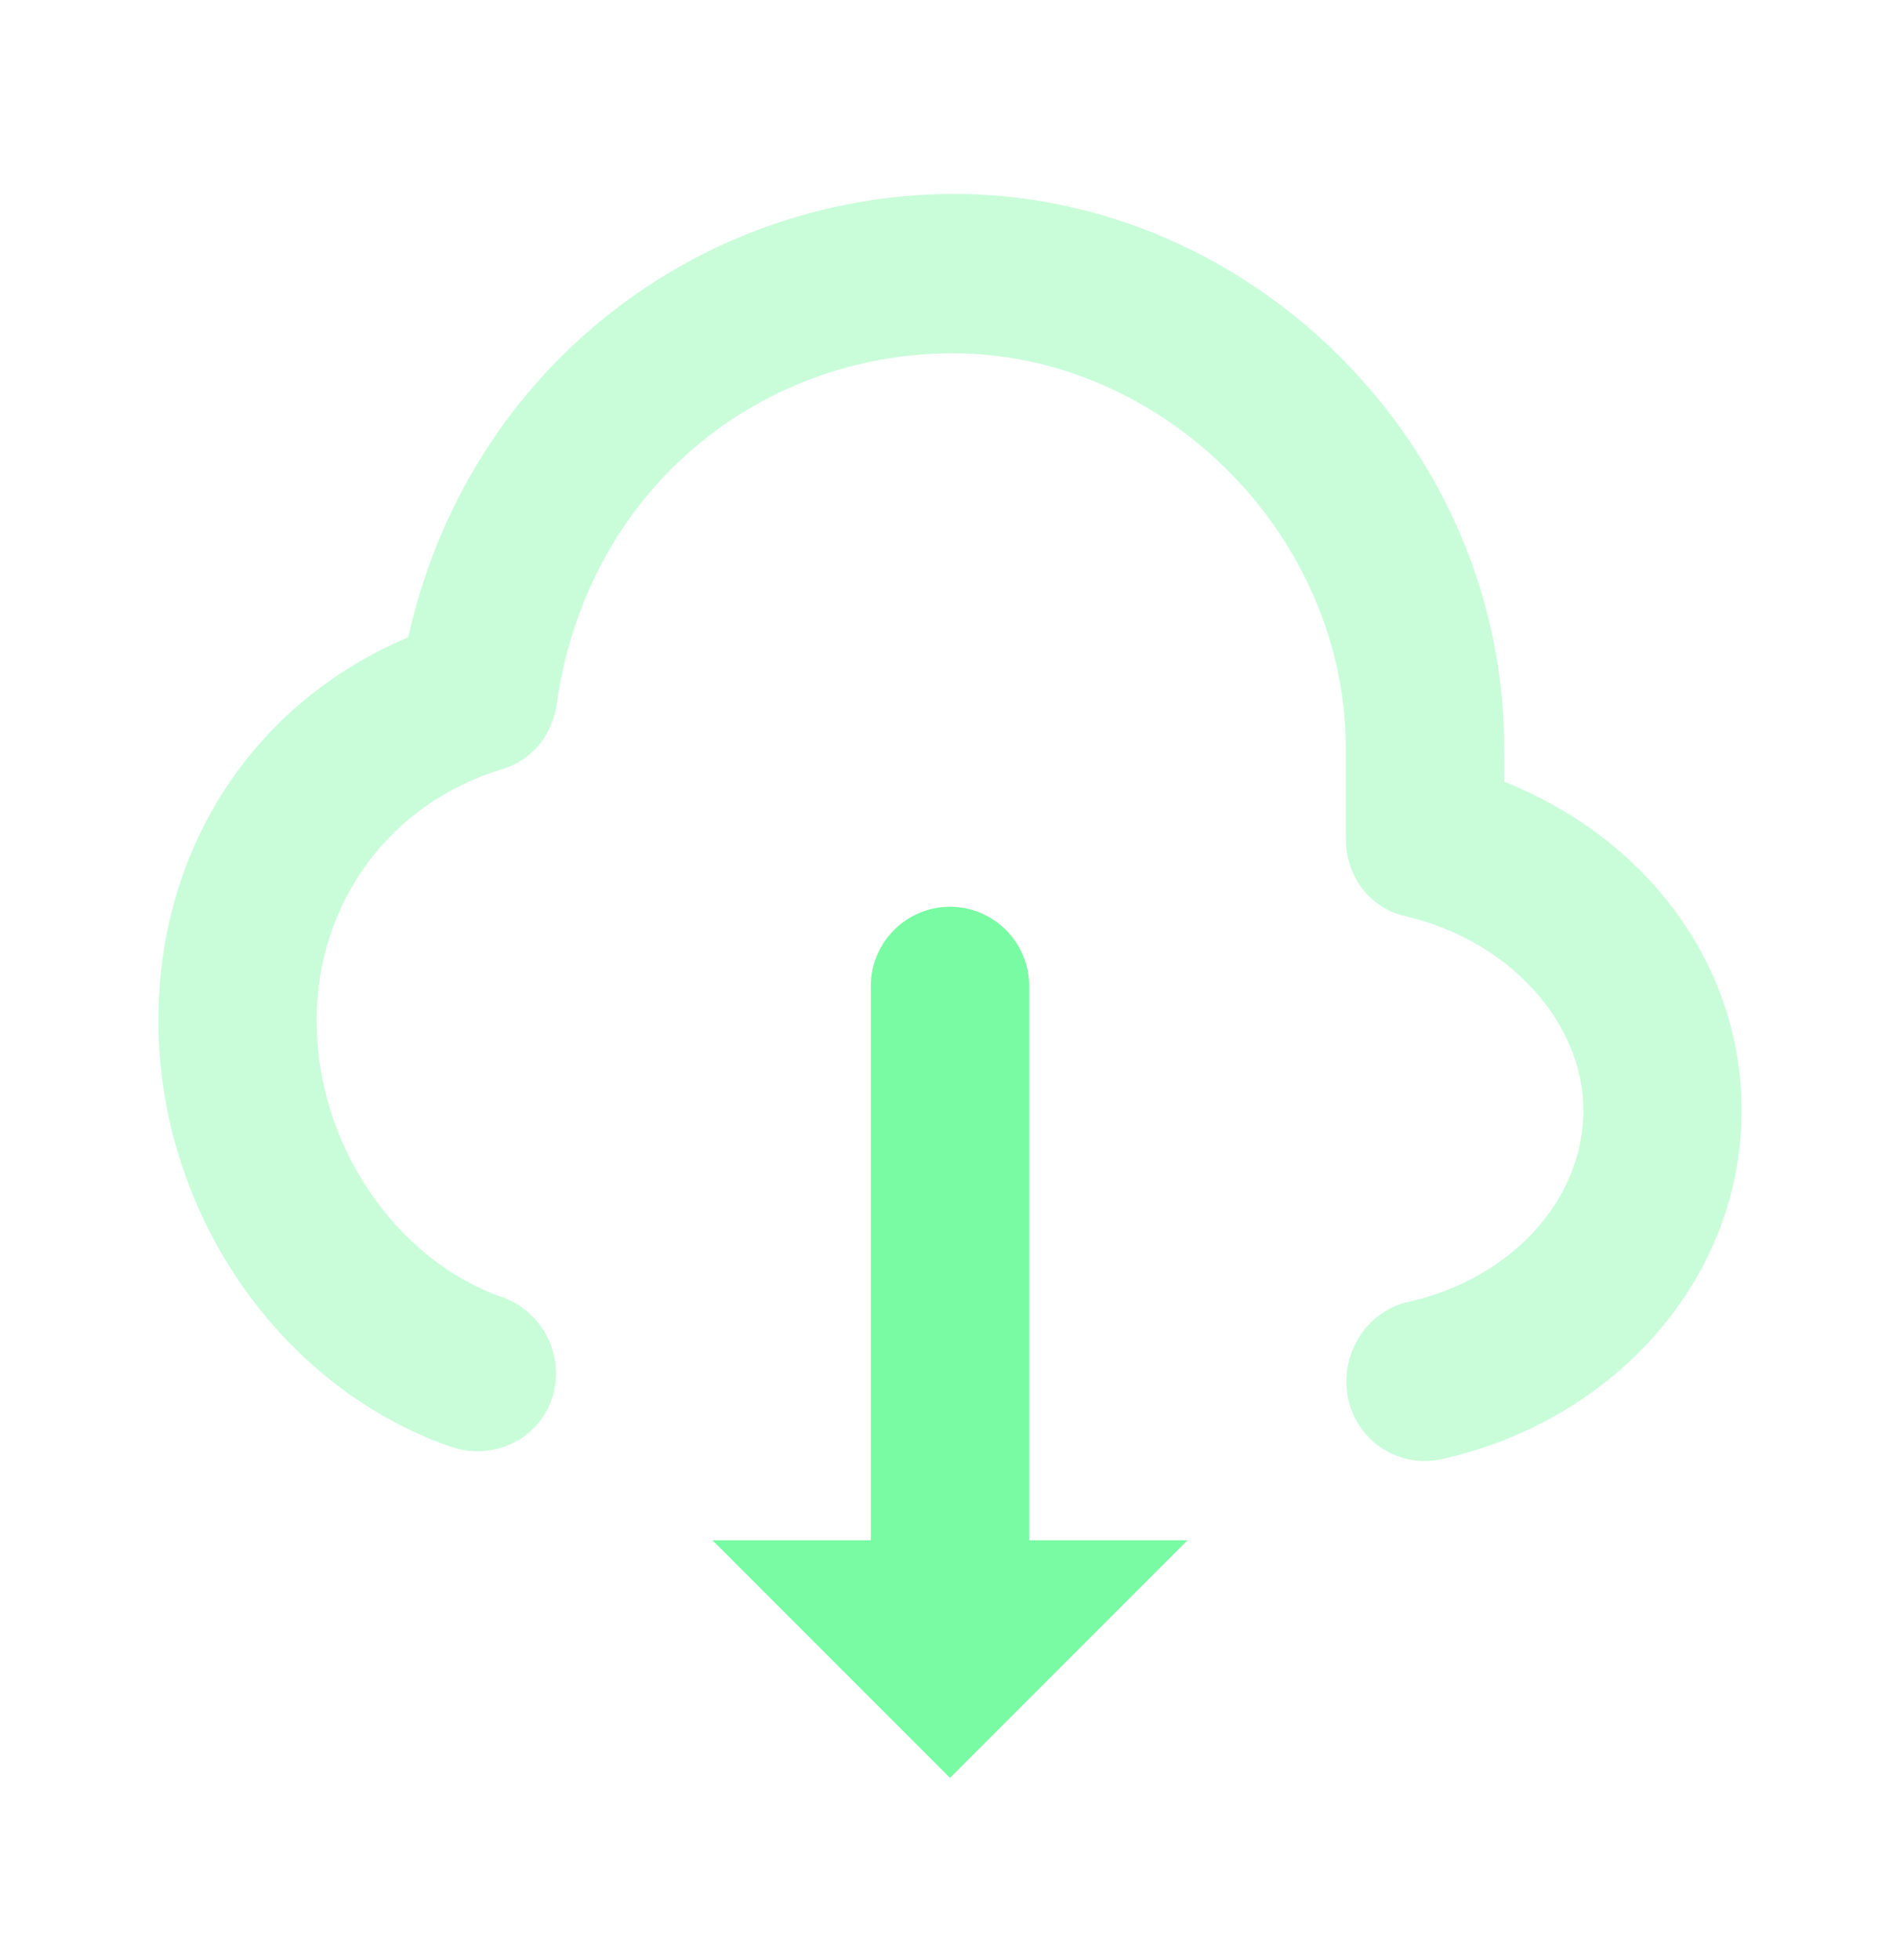
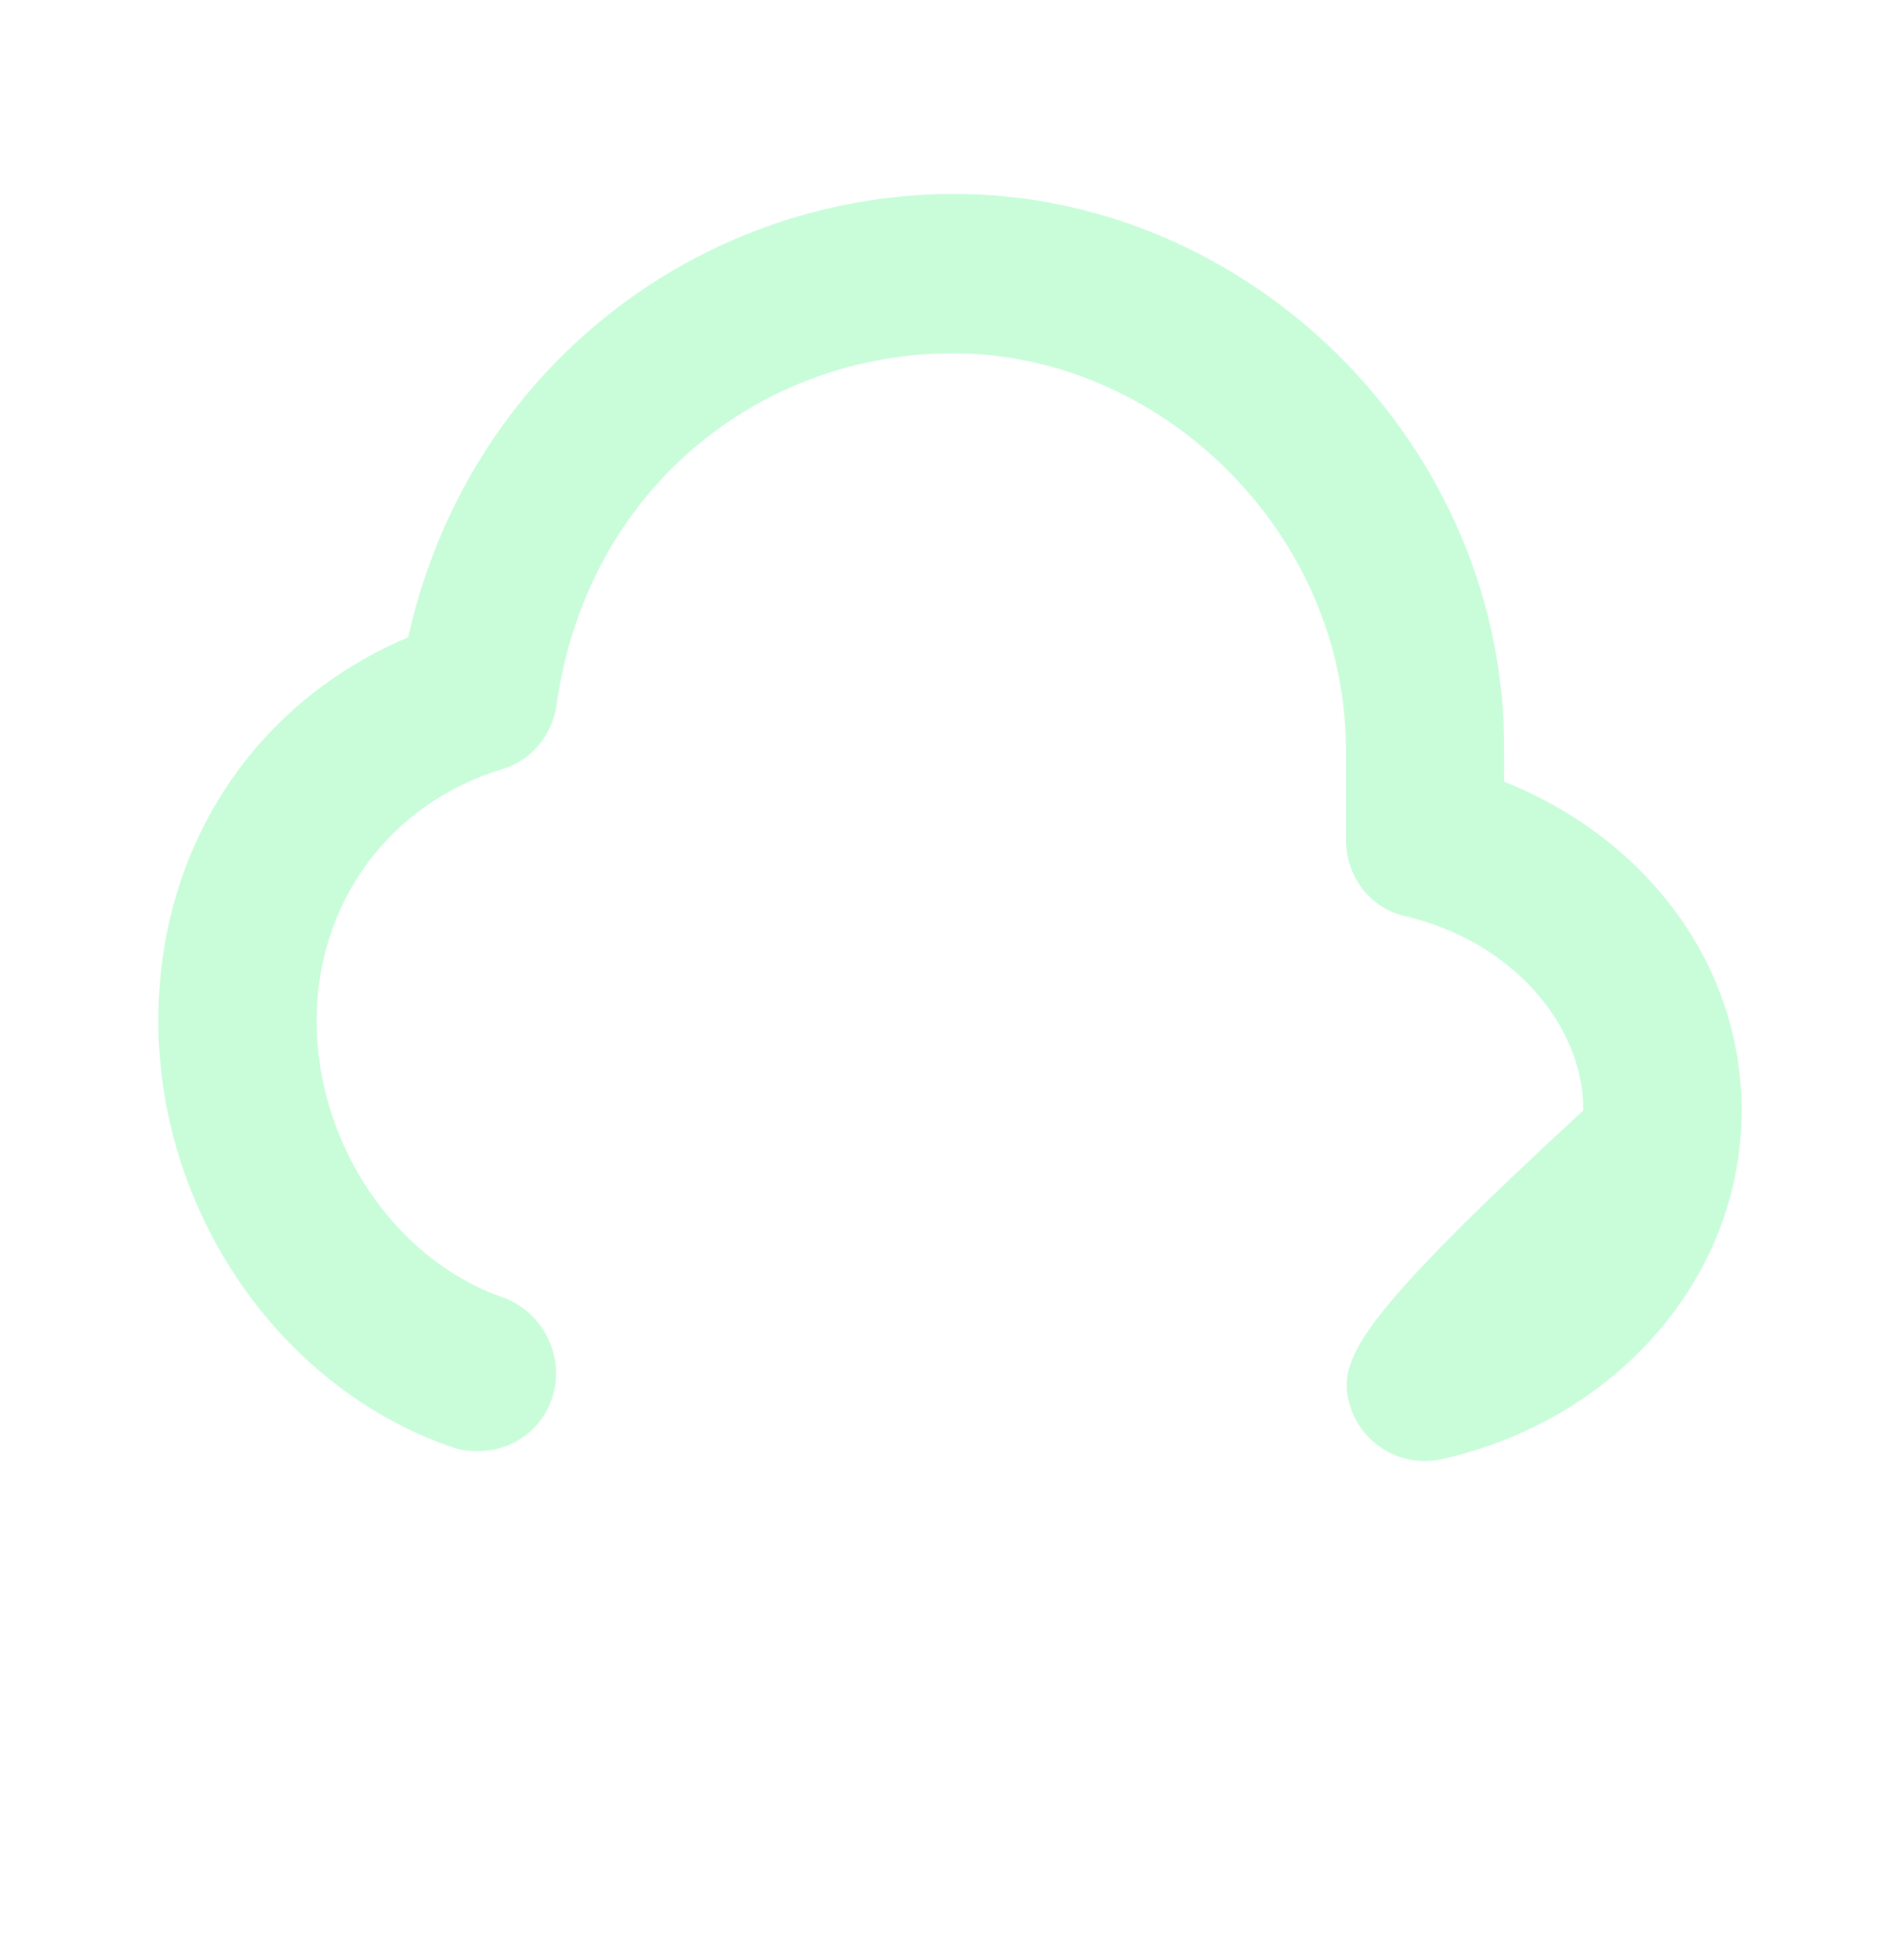
<svg xmlns="http://www.w3.org/2000/svg" width="32" height="33" viewBox="0 0 32 33" fill="none">
-   <path opacity="0.4" d="M16 3.265C11.778 3.298 7.889 6.189 6.875 10.729C4.287 11.823 2.667 14.259 2.667 17.185C2.667 20.381 4.684 23.338 7.583 24.355C8.279 24.599 9.049 24.258 9.292 23.558C9.534 22.859 9.154 22.083 8.458 21.839C6.648 21.203 5.333 19.258 5.333 17.185C5.333 15.182 6.578 13.517 8.458 12.95C8.956 12.8 9.302 12.377 9.375 11.86C9.89 8.229 12.79 5.973 16 5.948C19.574 5.92 22.695 9.016 22.667 12.656C22.666 12.737 22.667 13.814 22.667 14.124C22.667 14.75 23.062 15.284 23.667 15.425C25.421 15.832 26.667 17.218 26.667 18.694C26.667 20.19 25.469 21.527 23.708 21.922C22.99 22.085 22.548 22.835 22.708 23.558C22.869 24.281 23.573 24.727 24.292 24.564C27.214 23.907 29.333 21.515 29.333 18.694C29.333 16.26 27.753 14.126 25.333 13.16C25.336 12.921 25.333 12.691 25.333 12.656C25.373 7.51 21.055 3.226 16 3.265Z" fill="#78FBA3" />
-   <path d="M16 15.266C15.267 15.266 14.667 15.864 14.667 16.599V25.932H12L16 29.932L20 25.932H17.333V16.599C17.333 15.864 16.734 15.266 16 15.266Z" fill="#78FBA3" />
+   <path opacity="0.4" d="M16 3.265C11.778 3.298 7.889 6.189 6.875 10.729C4.287 11.823 2.667 14.259 2.667 17.185C2.667 20.381 4.684 23.338 7.583 24.355C8.279 24.599 9.049 24.258 9.292 23.558C9.534 22.859 9.154 22.083 8.458 21.839C6.648 21.203 5.333 19.258 5.333 17.185C5.333 15.182 6.578 13.517 8.458 12.95C8.956 12.8 9.302 12.377 9.375 11.86C9.89 8.229 12.79 5.973 16 5.948C19.574 5.92 22.695 9.016 22.667 12.656C22.666 12.737 22.667 13.814 22.667 14.124C22.667 14.75 23.062 15.284 23.667 15.425C25.421 15.832 26.667 17.218 26.667 18.694C22.99 22.085 22.548 22.835 22.708 23.558C22.869 24.281 23.573 24.727 24.292 24.564C27.214 23.907 29.333 21.515 29.333 18.694C29.333 16.26 27.753 14.126 25.333 13.16C25.336 12.921 25.333 12.691 25.333 12.656C25.373 7.51 21.055 3.226 16 3.265Z" fill="#78FBA3" />
</svg>